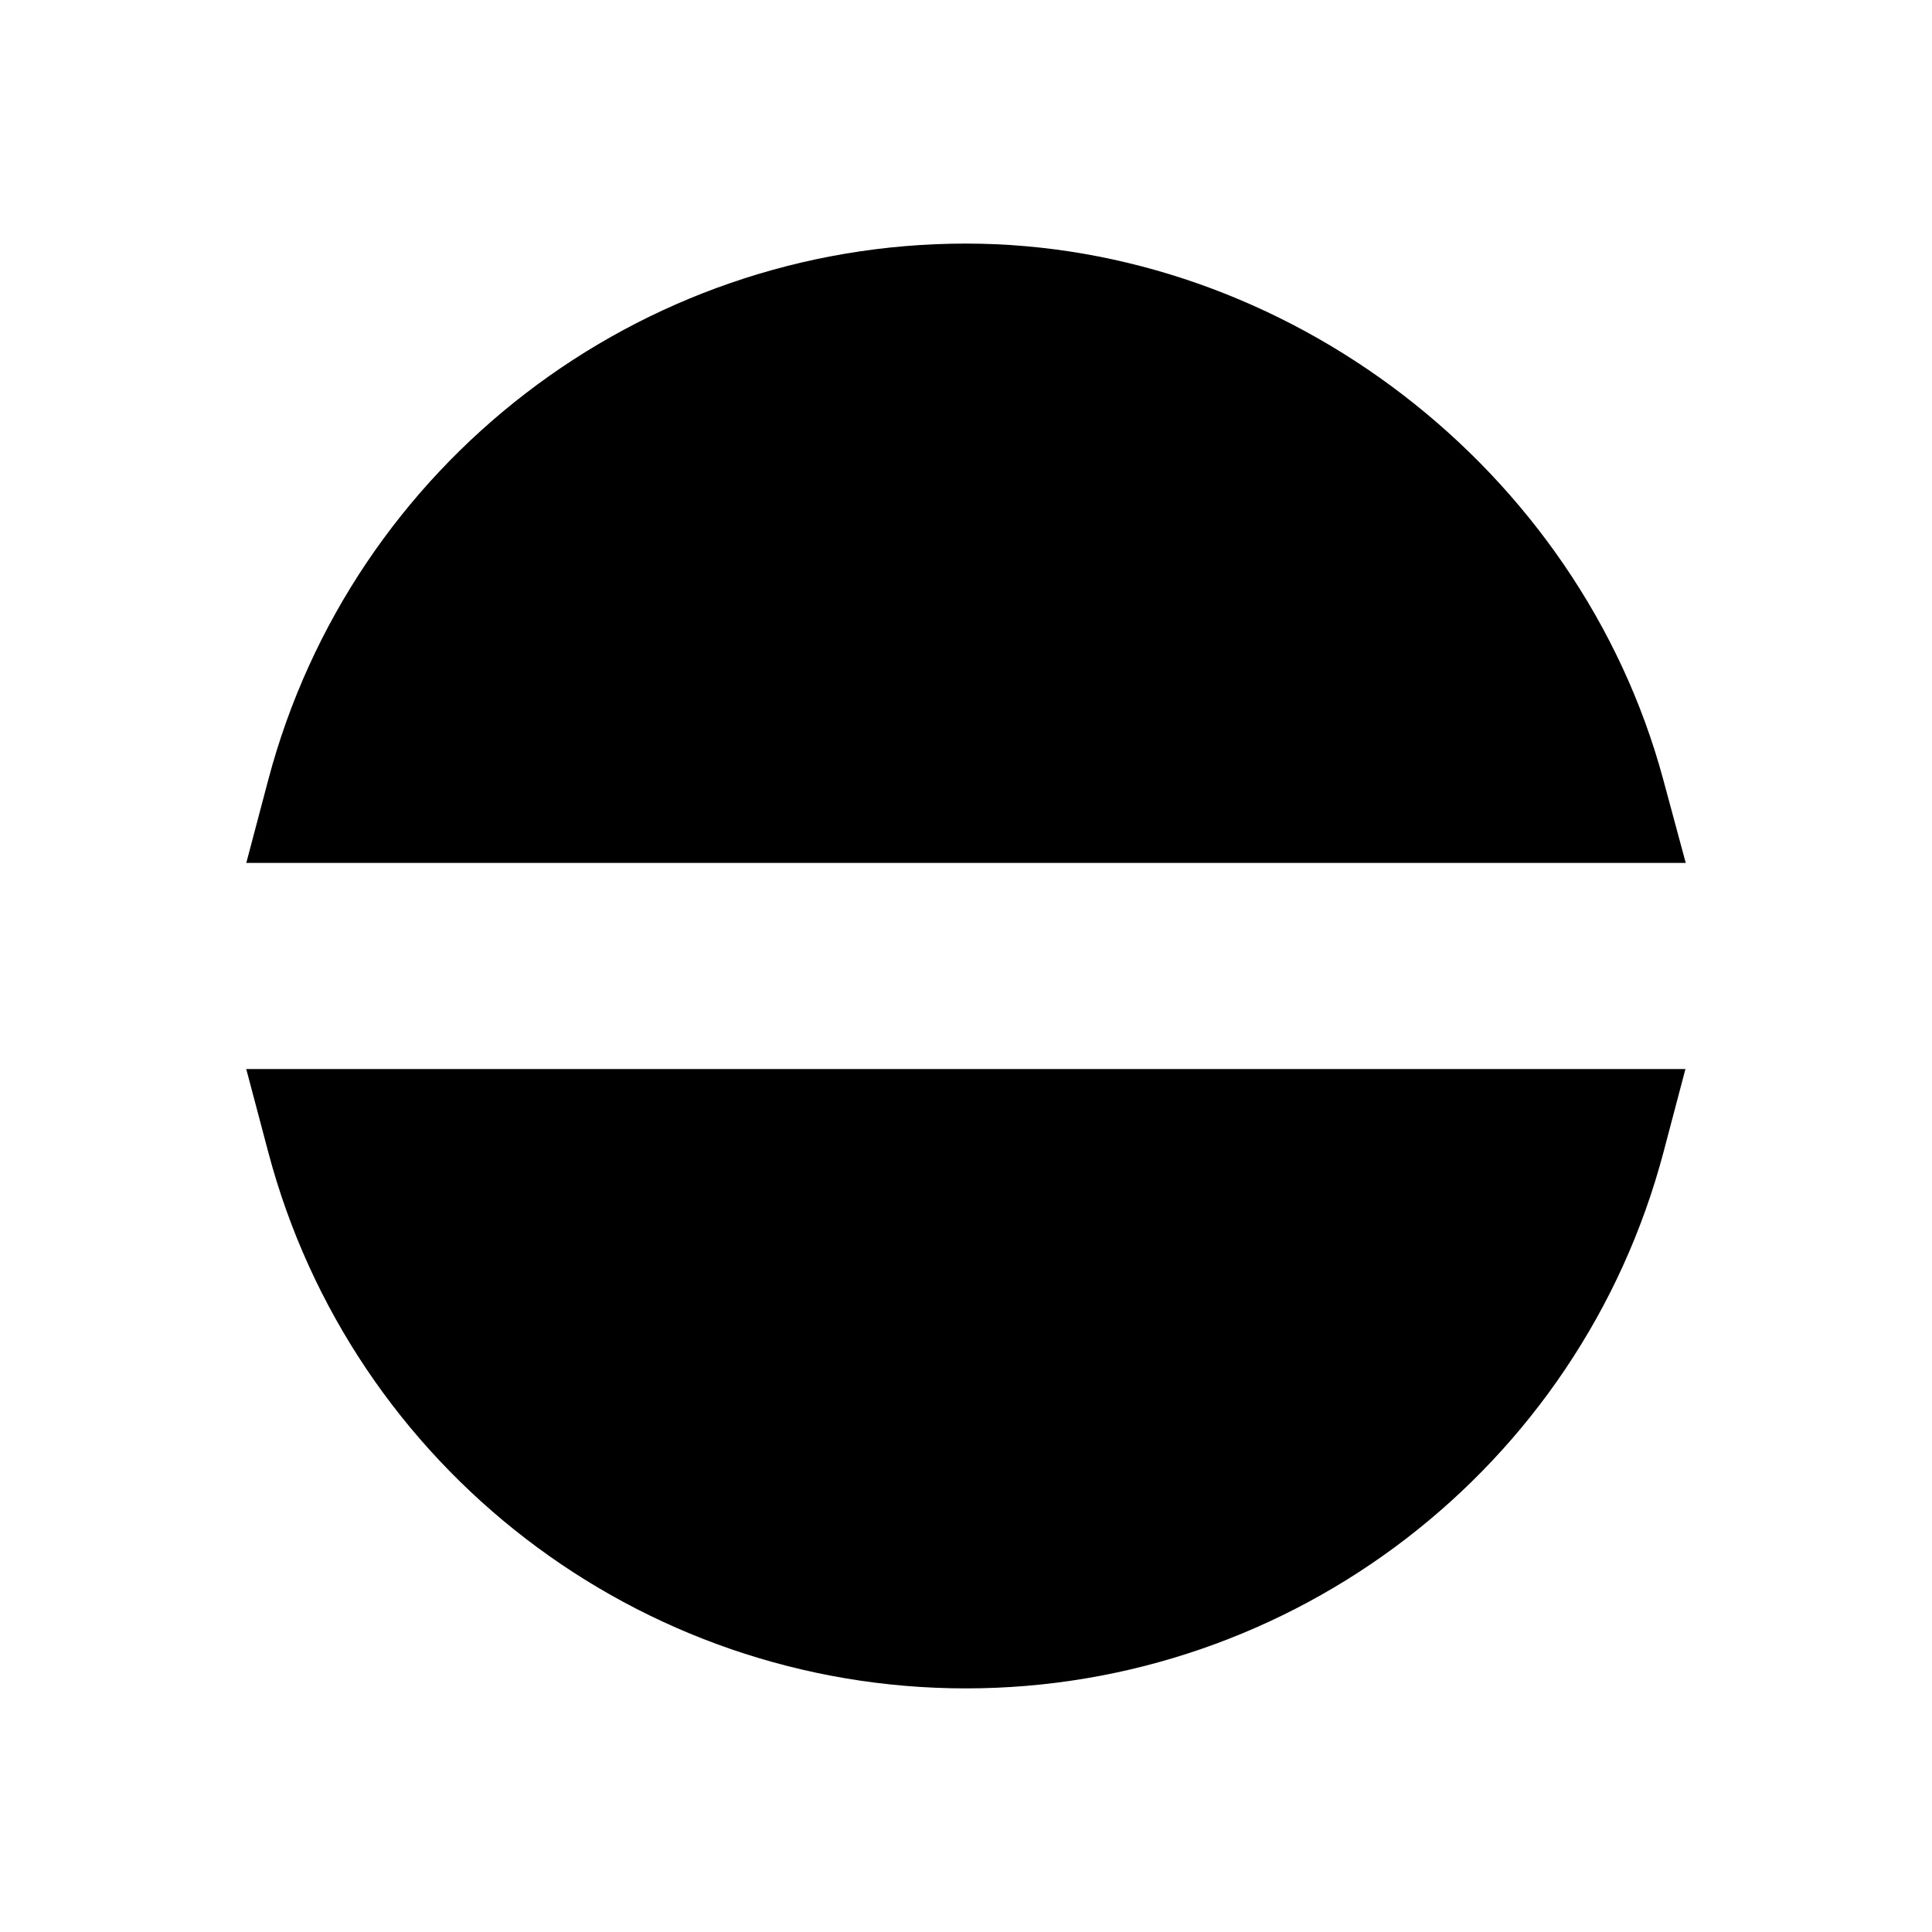
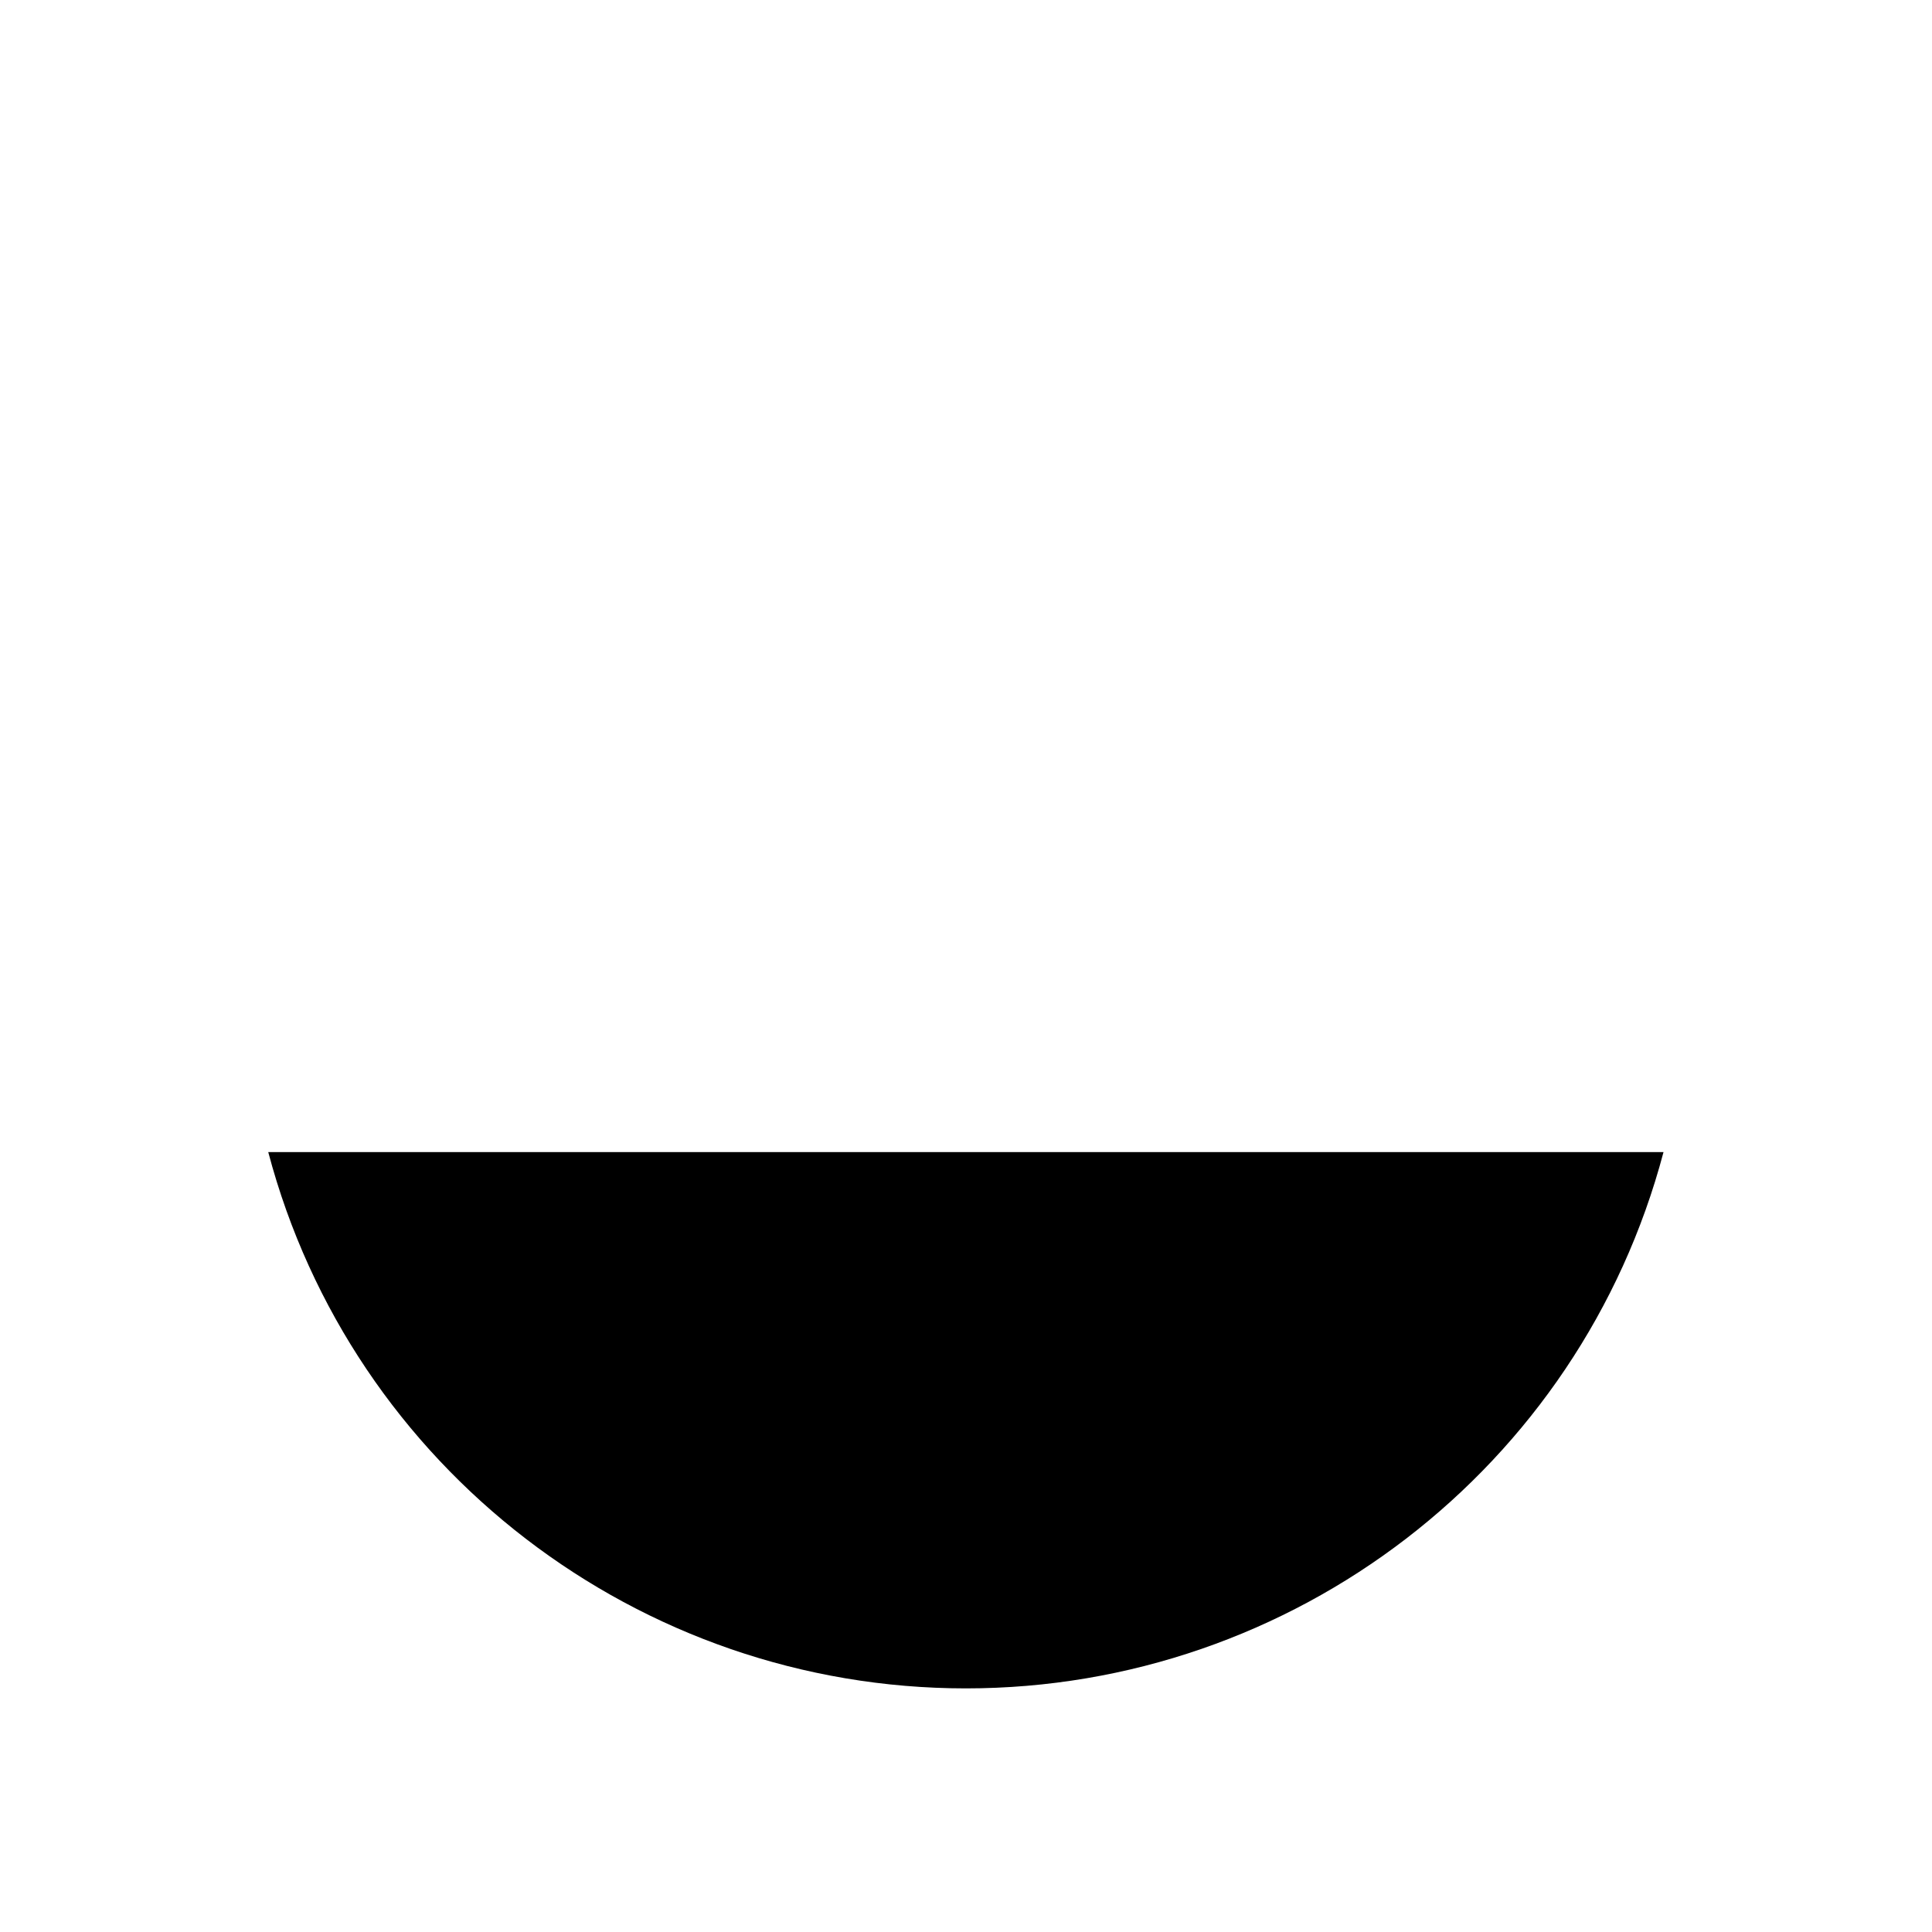
<svg xmlns="http://www.w3.org/2000/svg" fill="#000000" width="800px" height="800px" version="1.1" viewBox="144 144 512 512">
  <g>
-     <path d="m215.09 449.32c22.141 83.68 98.164 142.12 184.88 142.12 86.734 0 162.76-58.445 184.88-142.13l5.809-22.004h-381.4z" />
-     <path d="m584.78 350.6c-22.199-82.316-99.926-142.05-184.81-142.05-86.715 0-162.74 58.445-184.88 142.12l-5.82 22.012h381.47z" />
+     <path d="m215.09 449.32c22.141 83.68 98.164 142.12 184.88 142.12 86.734 0 162.76-58.445 184.88-142.13h-381.4z" />
  </g>
</svg>